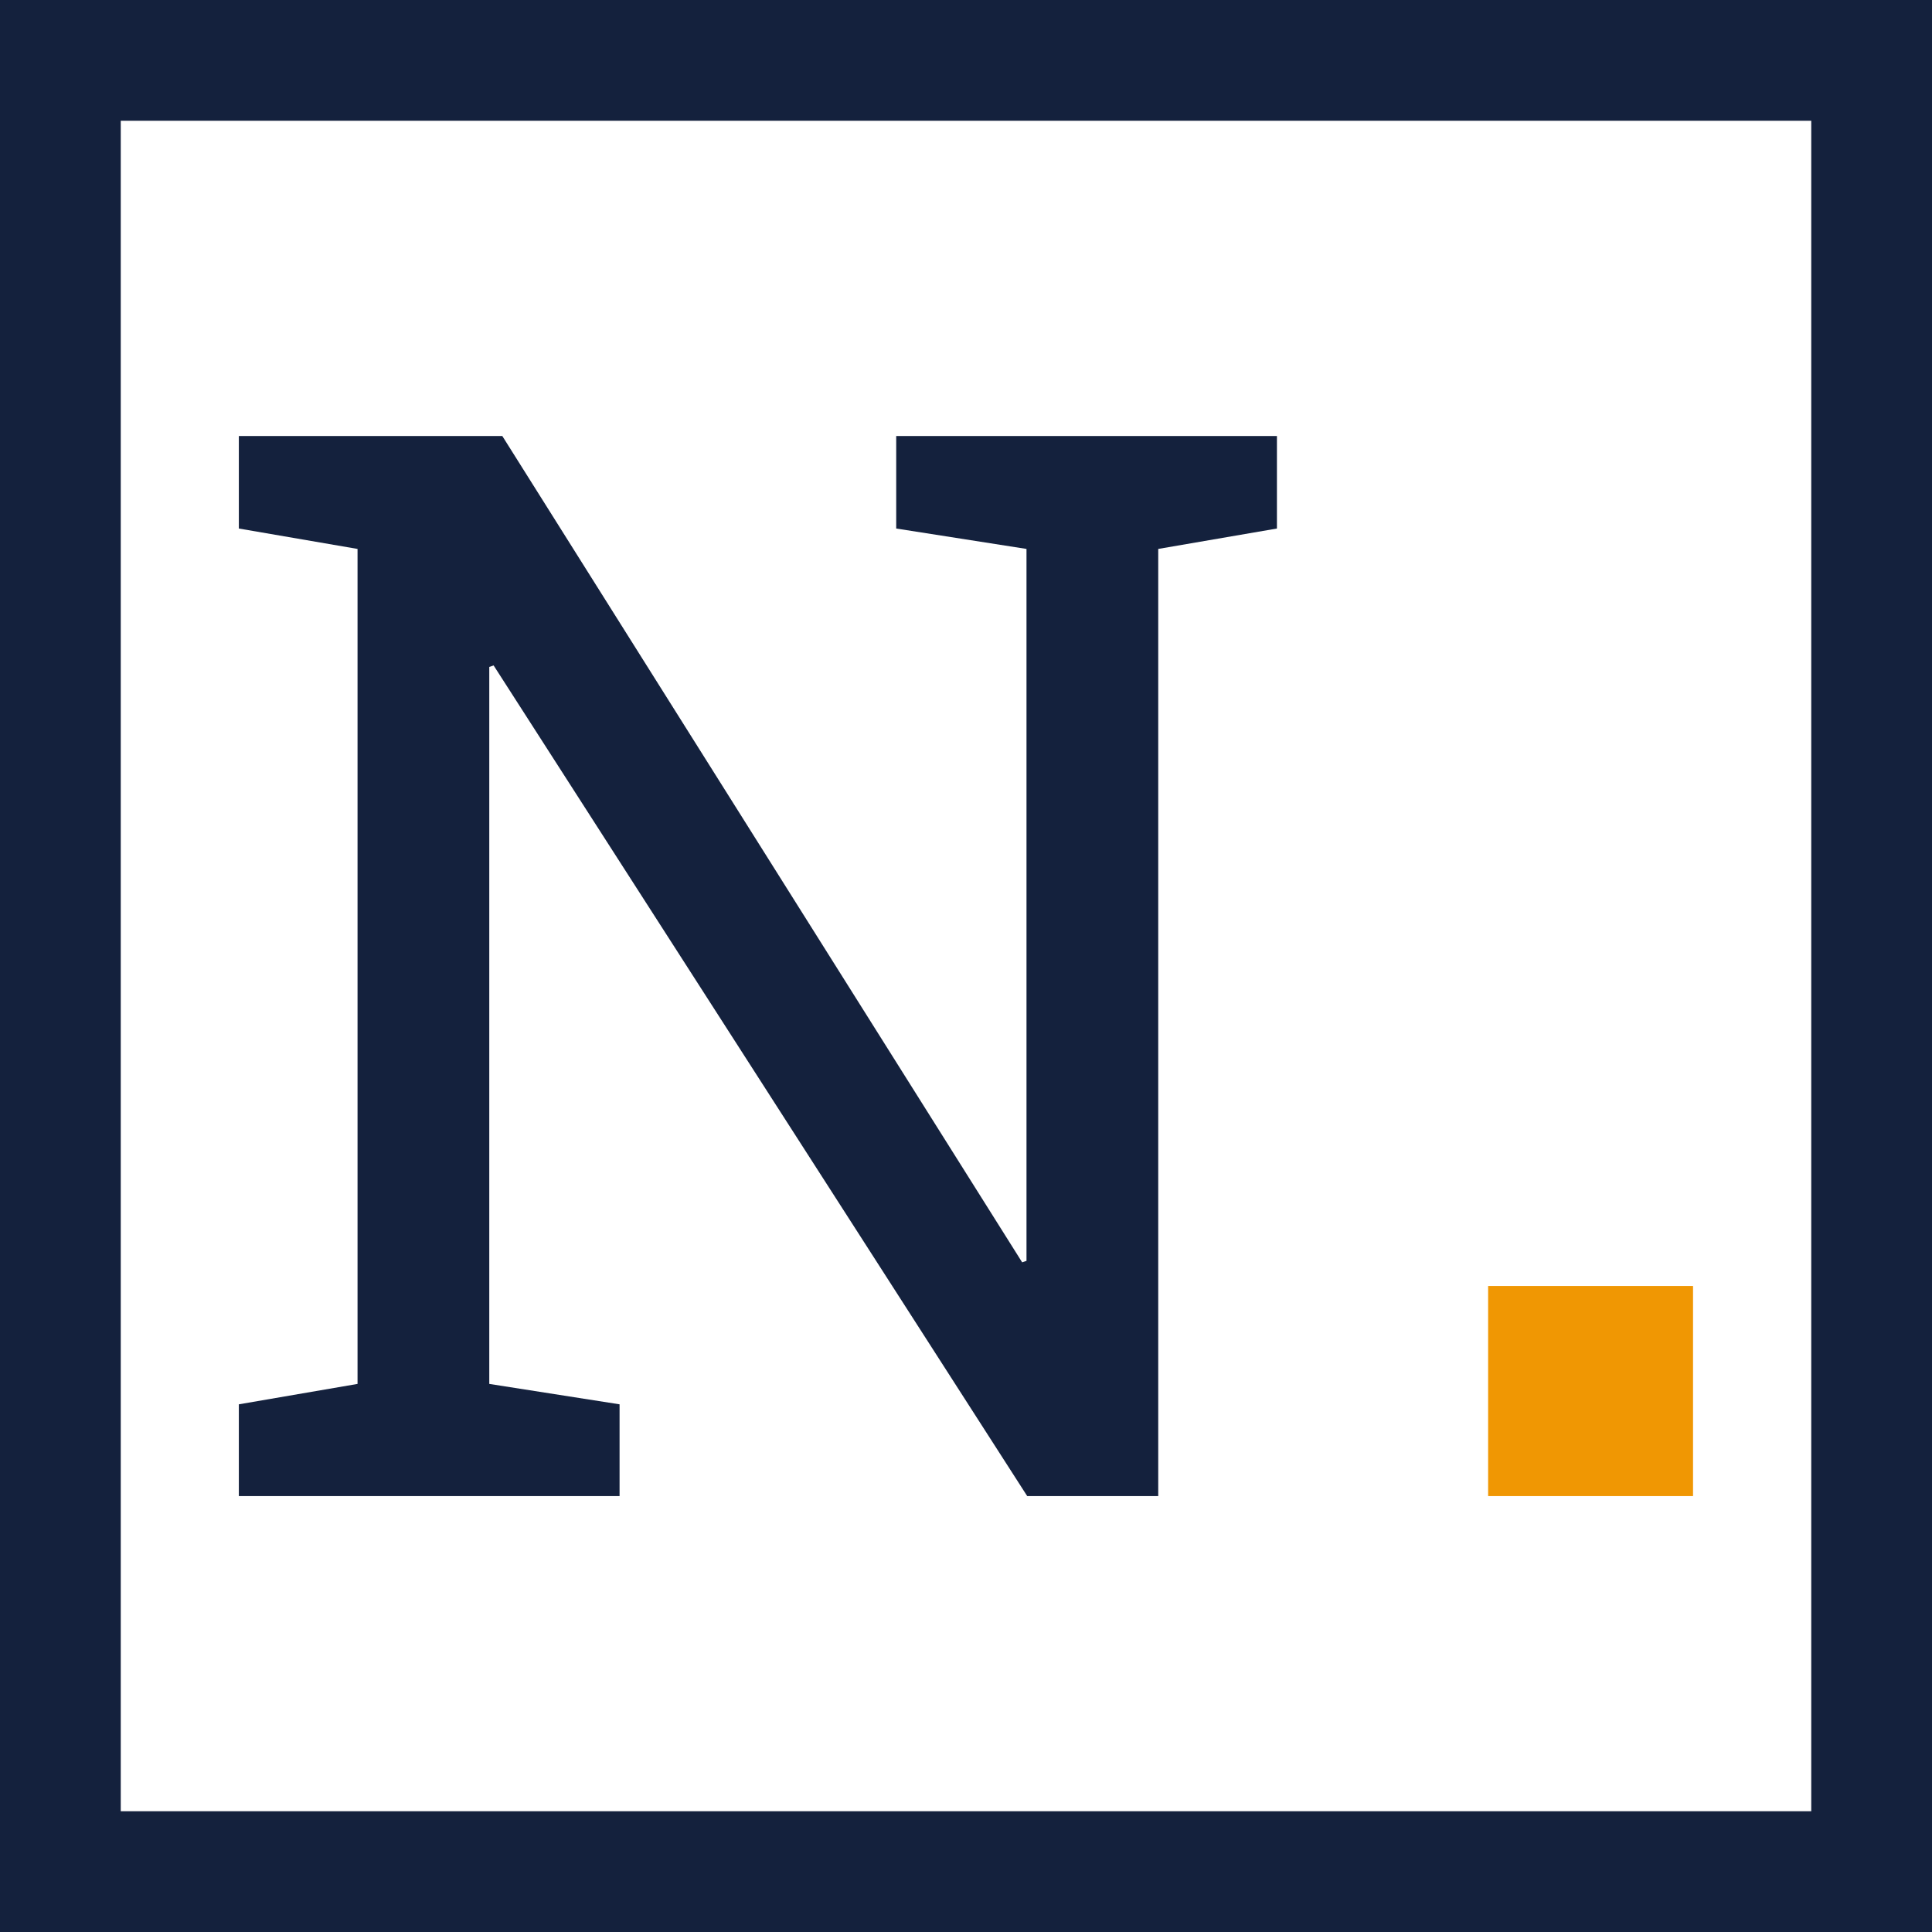
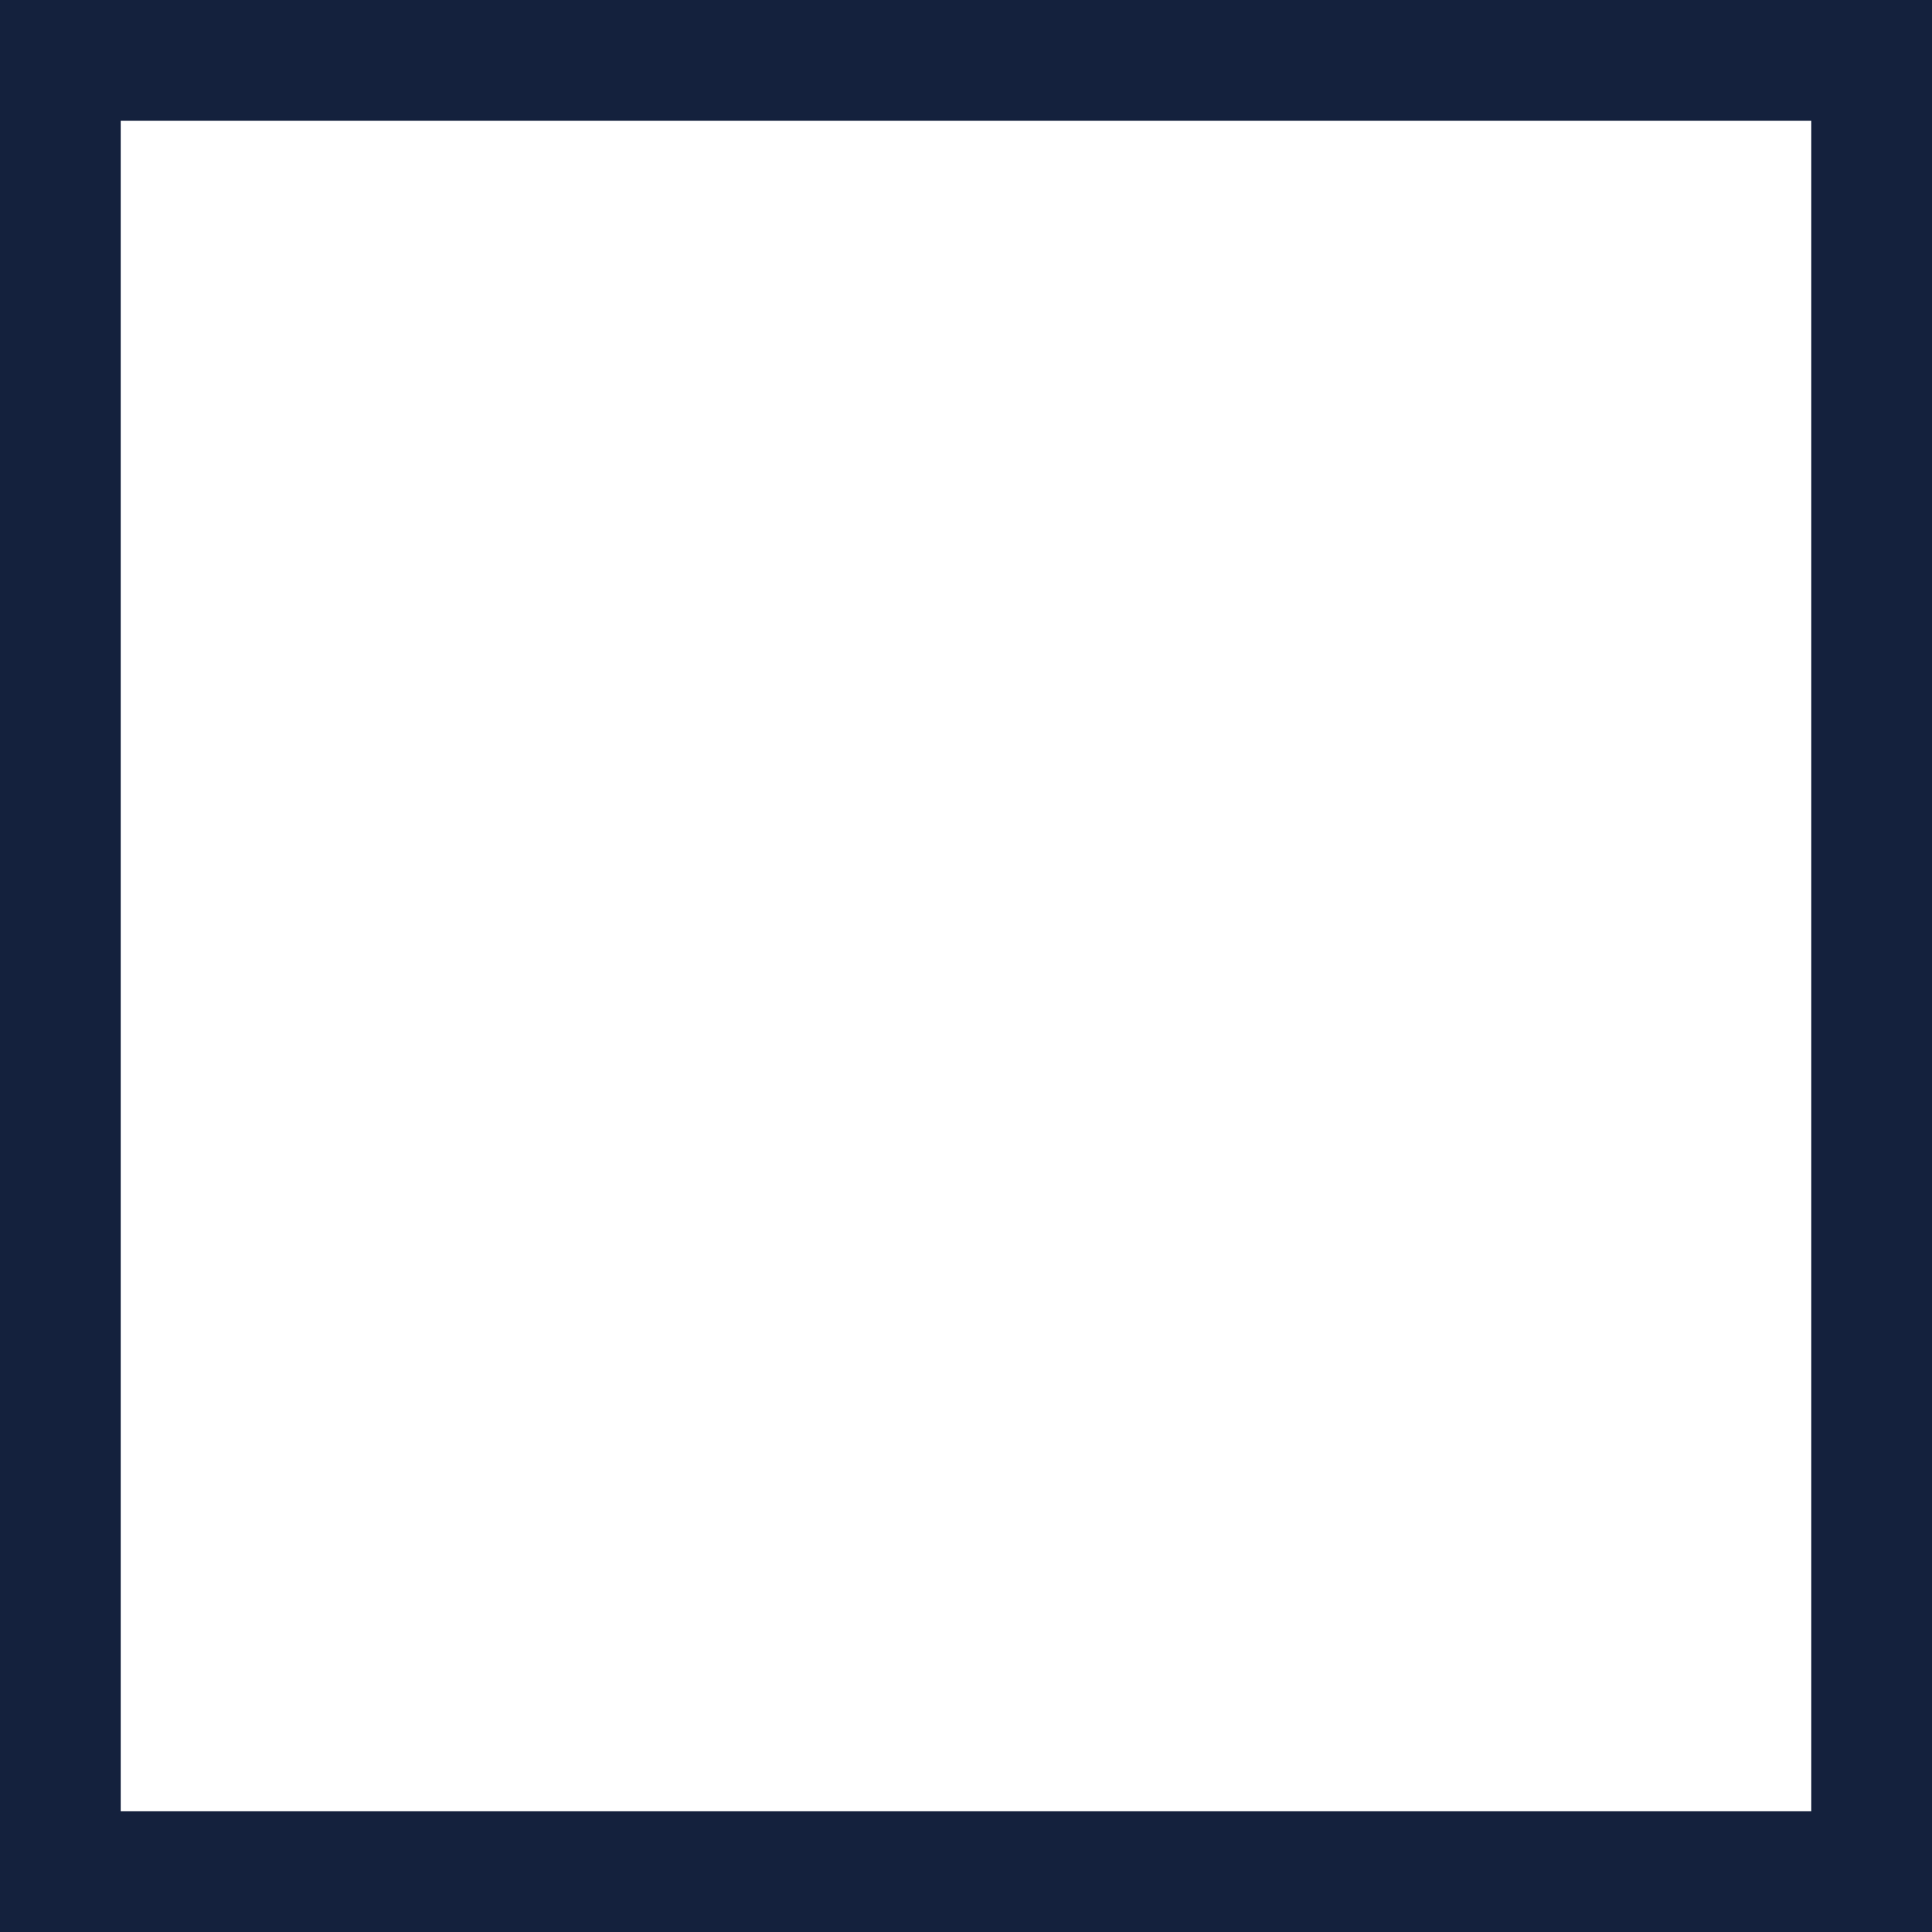
<svg xmlns="http://www.w3.org/2000/svg" width="16mm" height="16mm" viewBox="0 0 16 16">
  <g aria-label="N." style="font-style:normal;font-weight:400;font-size:5.997px;line-height:1.25;font-family:sans-serif;fill:#000;fill-opacity:1;stroke:none;stroke-width:.265">
-     <path d="M96.337 145.489v-.76l.983-.169v-6.915l-.983-.169v-.766h2.182l4.305 6.843.036-.012v-5.896l-1.079-.169v-.766h3.153v.766l-.983.169v7.844h-1.085l-4.419-6.879-.036.012v5.938l1.079.169v.76z" style="font-size:12.347px;fill:#14213d;fill-opacity:1;stroke-width:.265" transform="translate(-94.359 -133.099)" />
-     <path d="M106.683 145.489v-1.74h1.697v1.74z" style="font-size:17.639px;fill:#f09703;fill-opacity:1;stroke-width:.265" transform="translate(-94.359 -133.099)" />
-   </g>
+     </g>
  <path style="fill:none;fill-opacity:1;stroke:#14213d;stroke-width:1;stroke-linejoin:miter;stroke-miterlimit:4;stroke-dasharray:none" d="M94.859 133.599h15v15H94.859Z" transform="translate(-94.359 -133.099)" />
</svg>